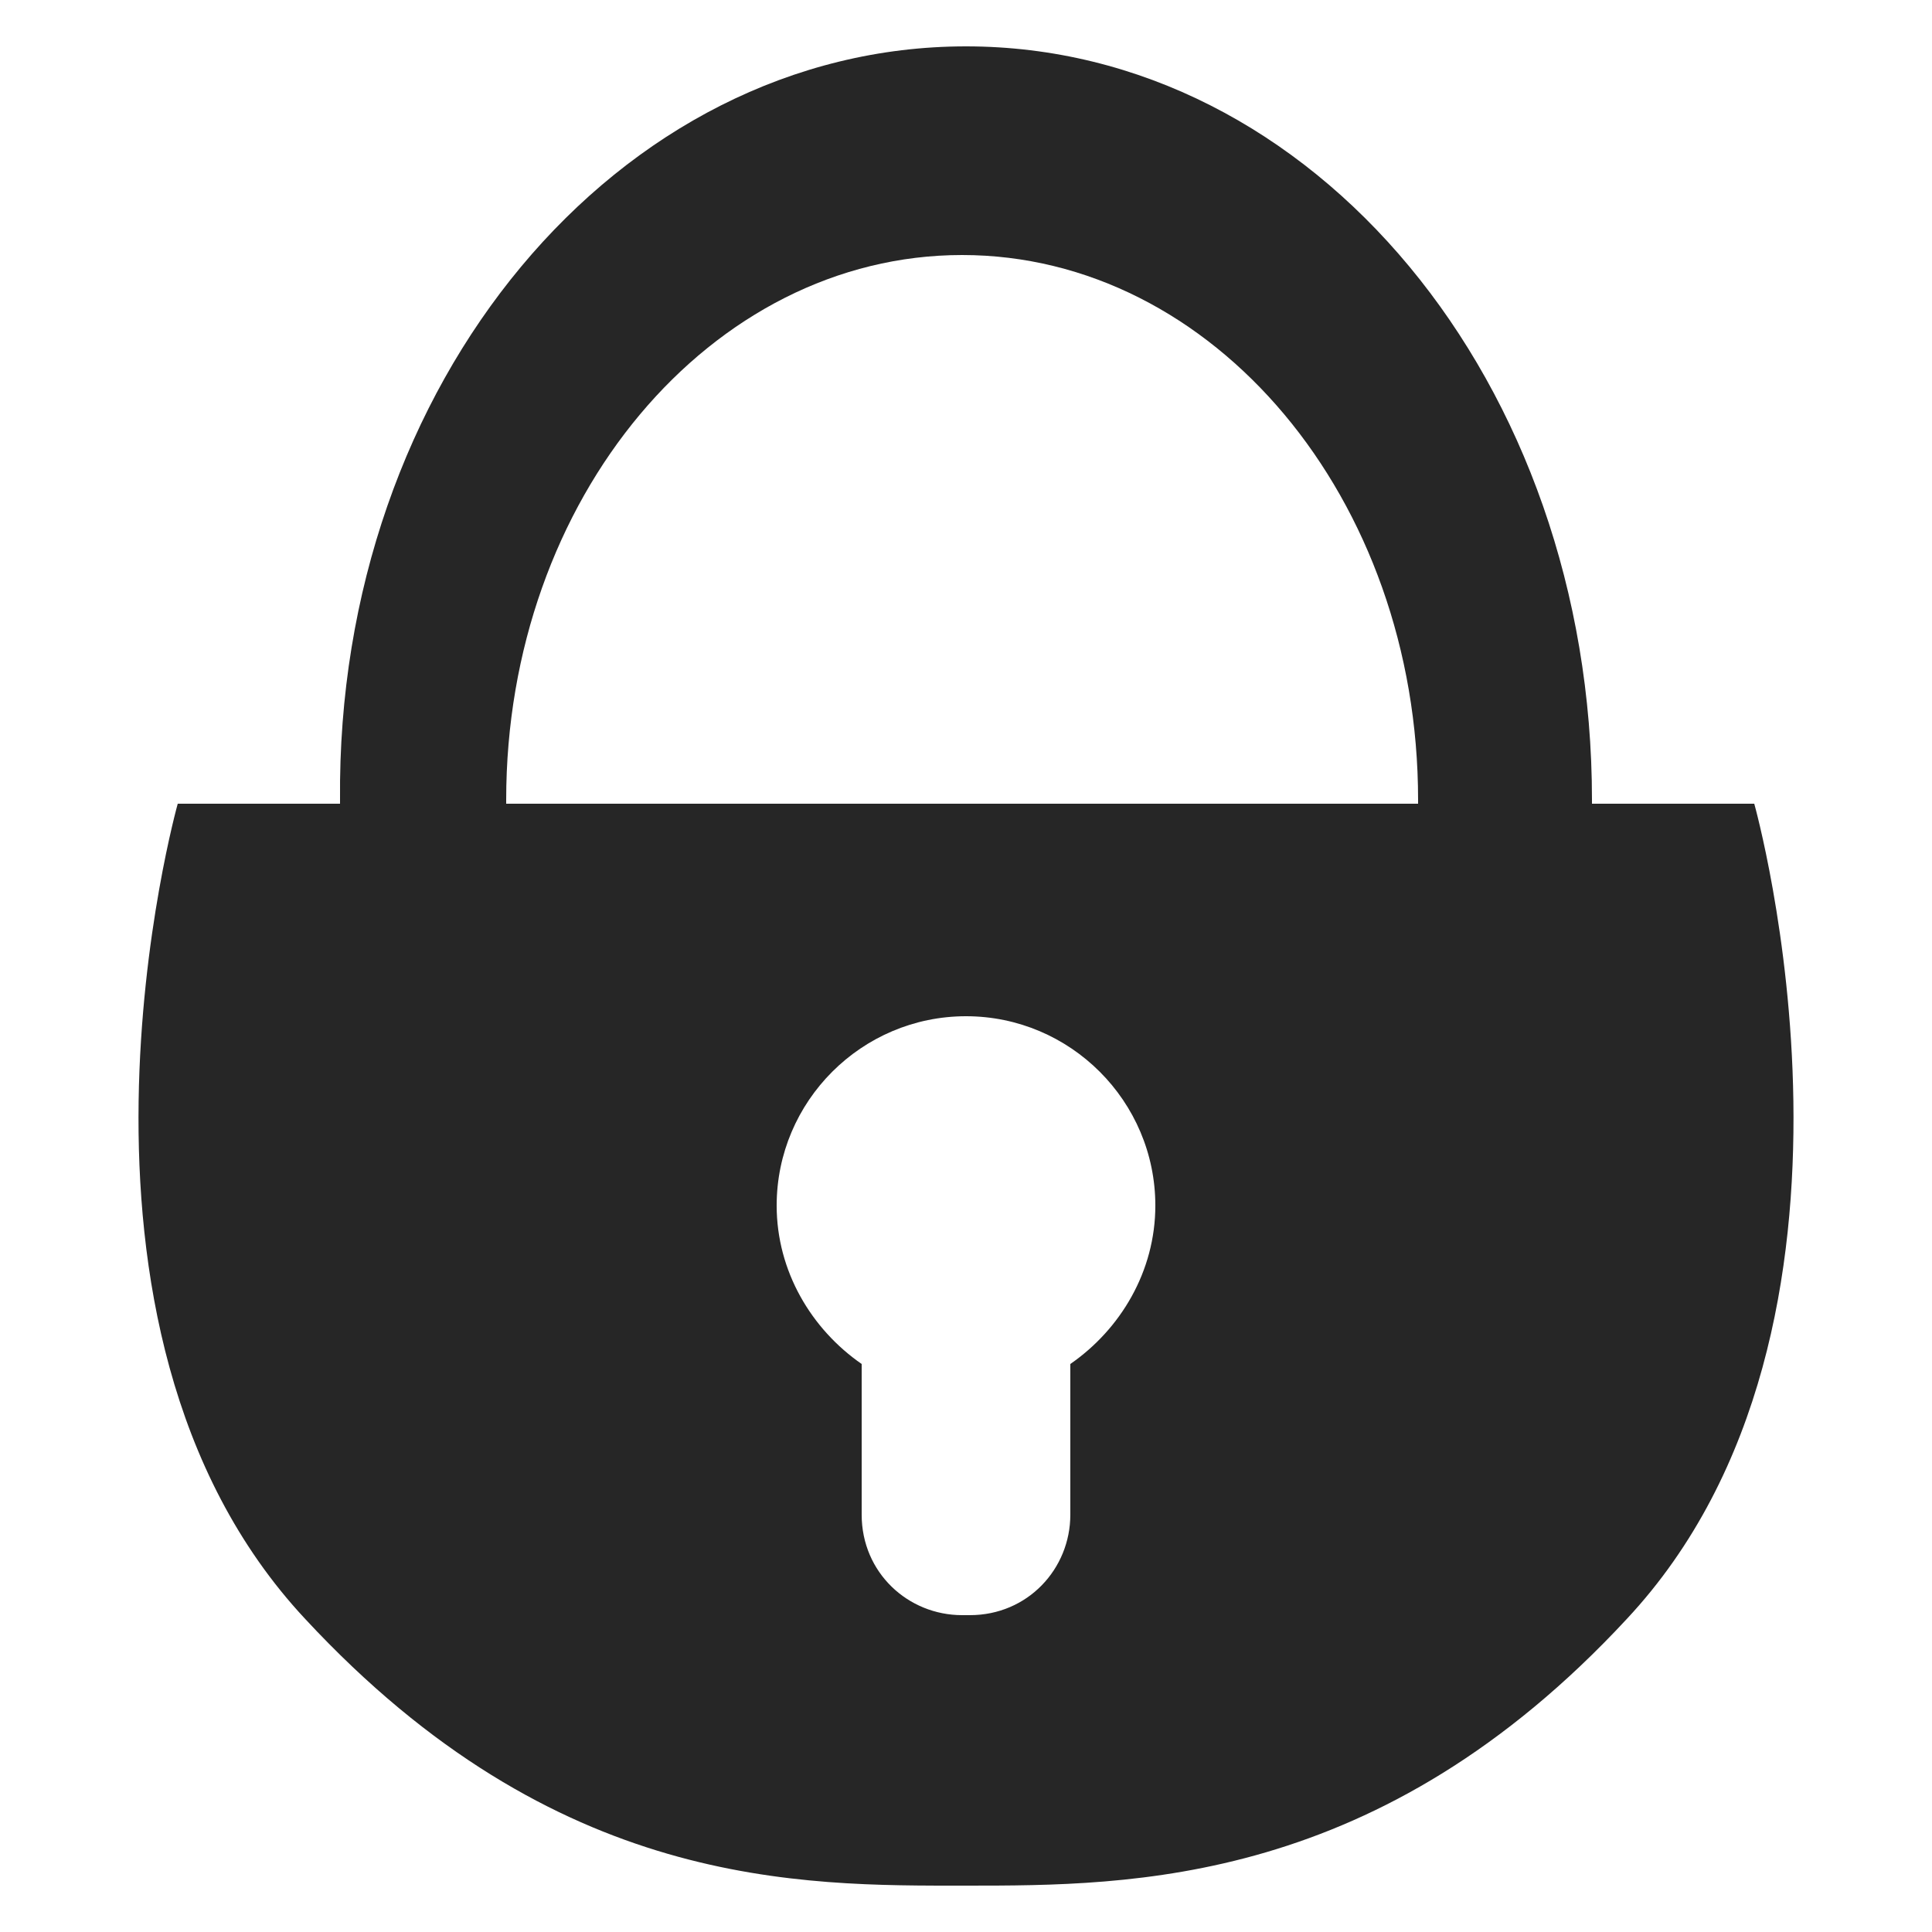
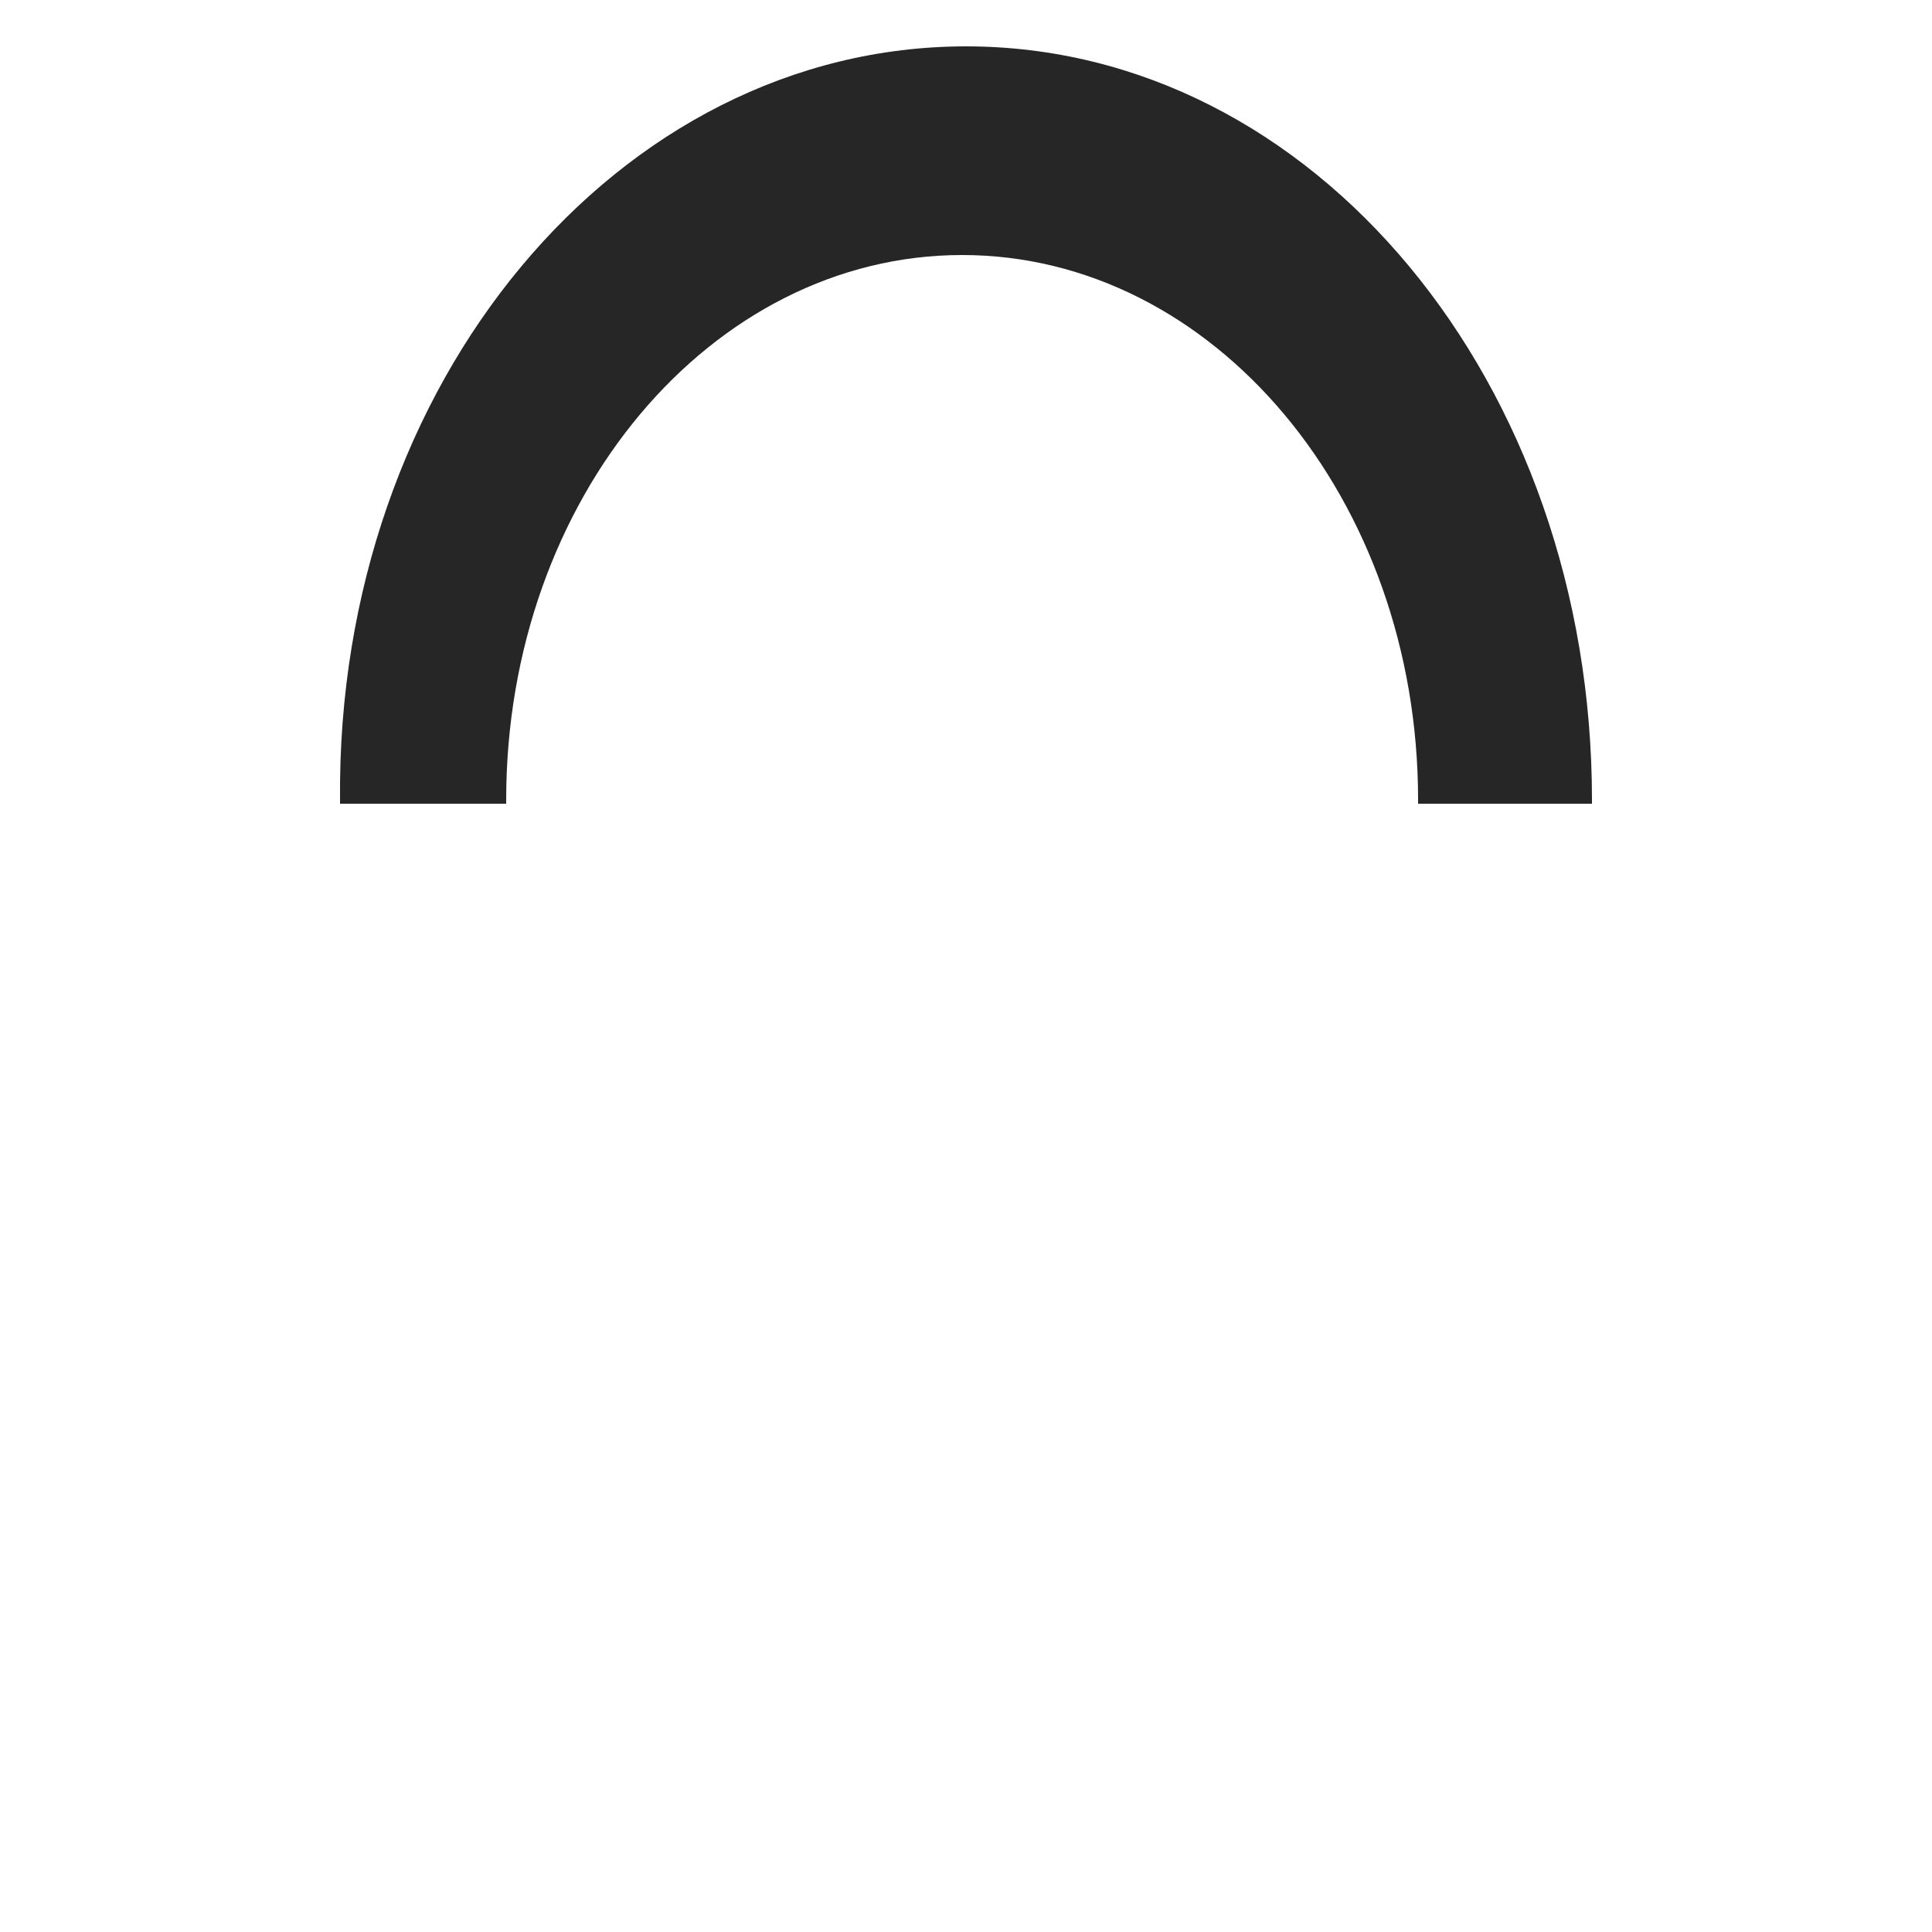
<svg xmlns="http://www.w3.org/2000/svg" version="1.1" id="Ebene_1" x="0px" y="0px" viewBox="0 0 50 50" style="enable-background:new 0 0 50 50;" xml:space="preserve">
  <style type="text/css">
	.st0{fill:#262626;}
	.st1{fill:url(#SVGID_1_);}
	.st2{fill:#7DCD05;}
	.st3{fill:#06CC14;}
</style>
  <g>
-     <path class="st0" d="M45.4,20.8H4.6c0,0-3.8,13.5,3.3,21.1c6.5,7,12.8,6.9,17.1,6.9c4.3,0,10.7,0,17.1-6.9   C49.2,34.3,45.4,20.8,45.4,20.8z M27.7,35.3v3.9c0,1.4-1.1,2.6-2.6,2.6h-0.2c-1.4,0-2.6-1.1-2.6-2.6v-3.9c-1.3-0.9-2.2-2.4-2.2-4.1   c0-2.7,2.2-4.9,4.9-4.9c2.7,0,4.9,2.2,4.9,4.9C29.9,32.9,29,34.4,27.7,35.3z" />
    <path class="st0" d="M41.2,20.7v0.1h-4.5c0,0,0-0.1,0-0.1c0-7.8-5.3-14.1-11.8-14.1c-6.5,0-11.8,6.3-11.8,14.1v0.1H8.8   c0,0,0-0.1,0-0.1C8.7,9.9,16,1.2,25,1.2C34,1.2,41.2,9.9,41.2,20.7z" />
  </g>
</svg>